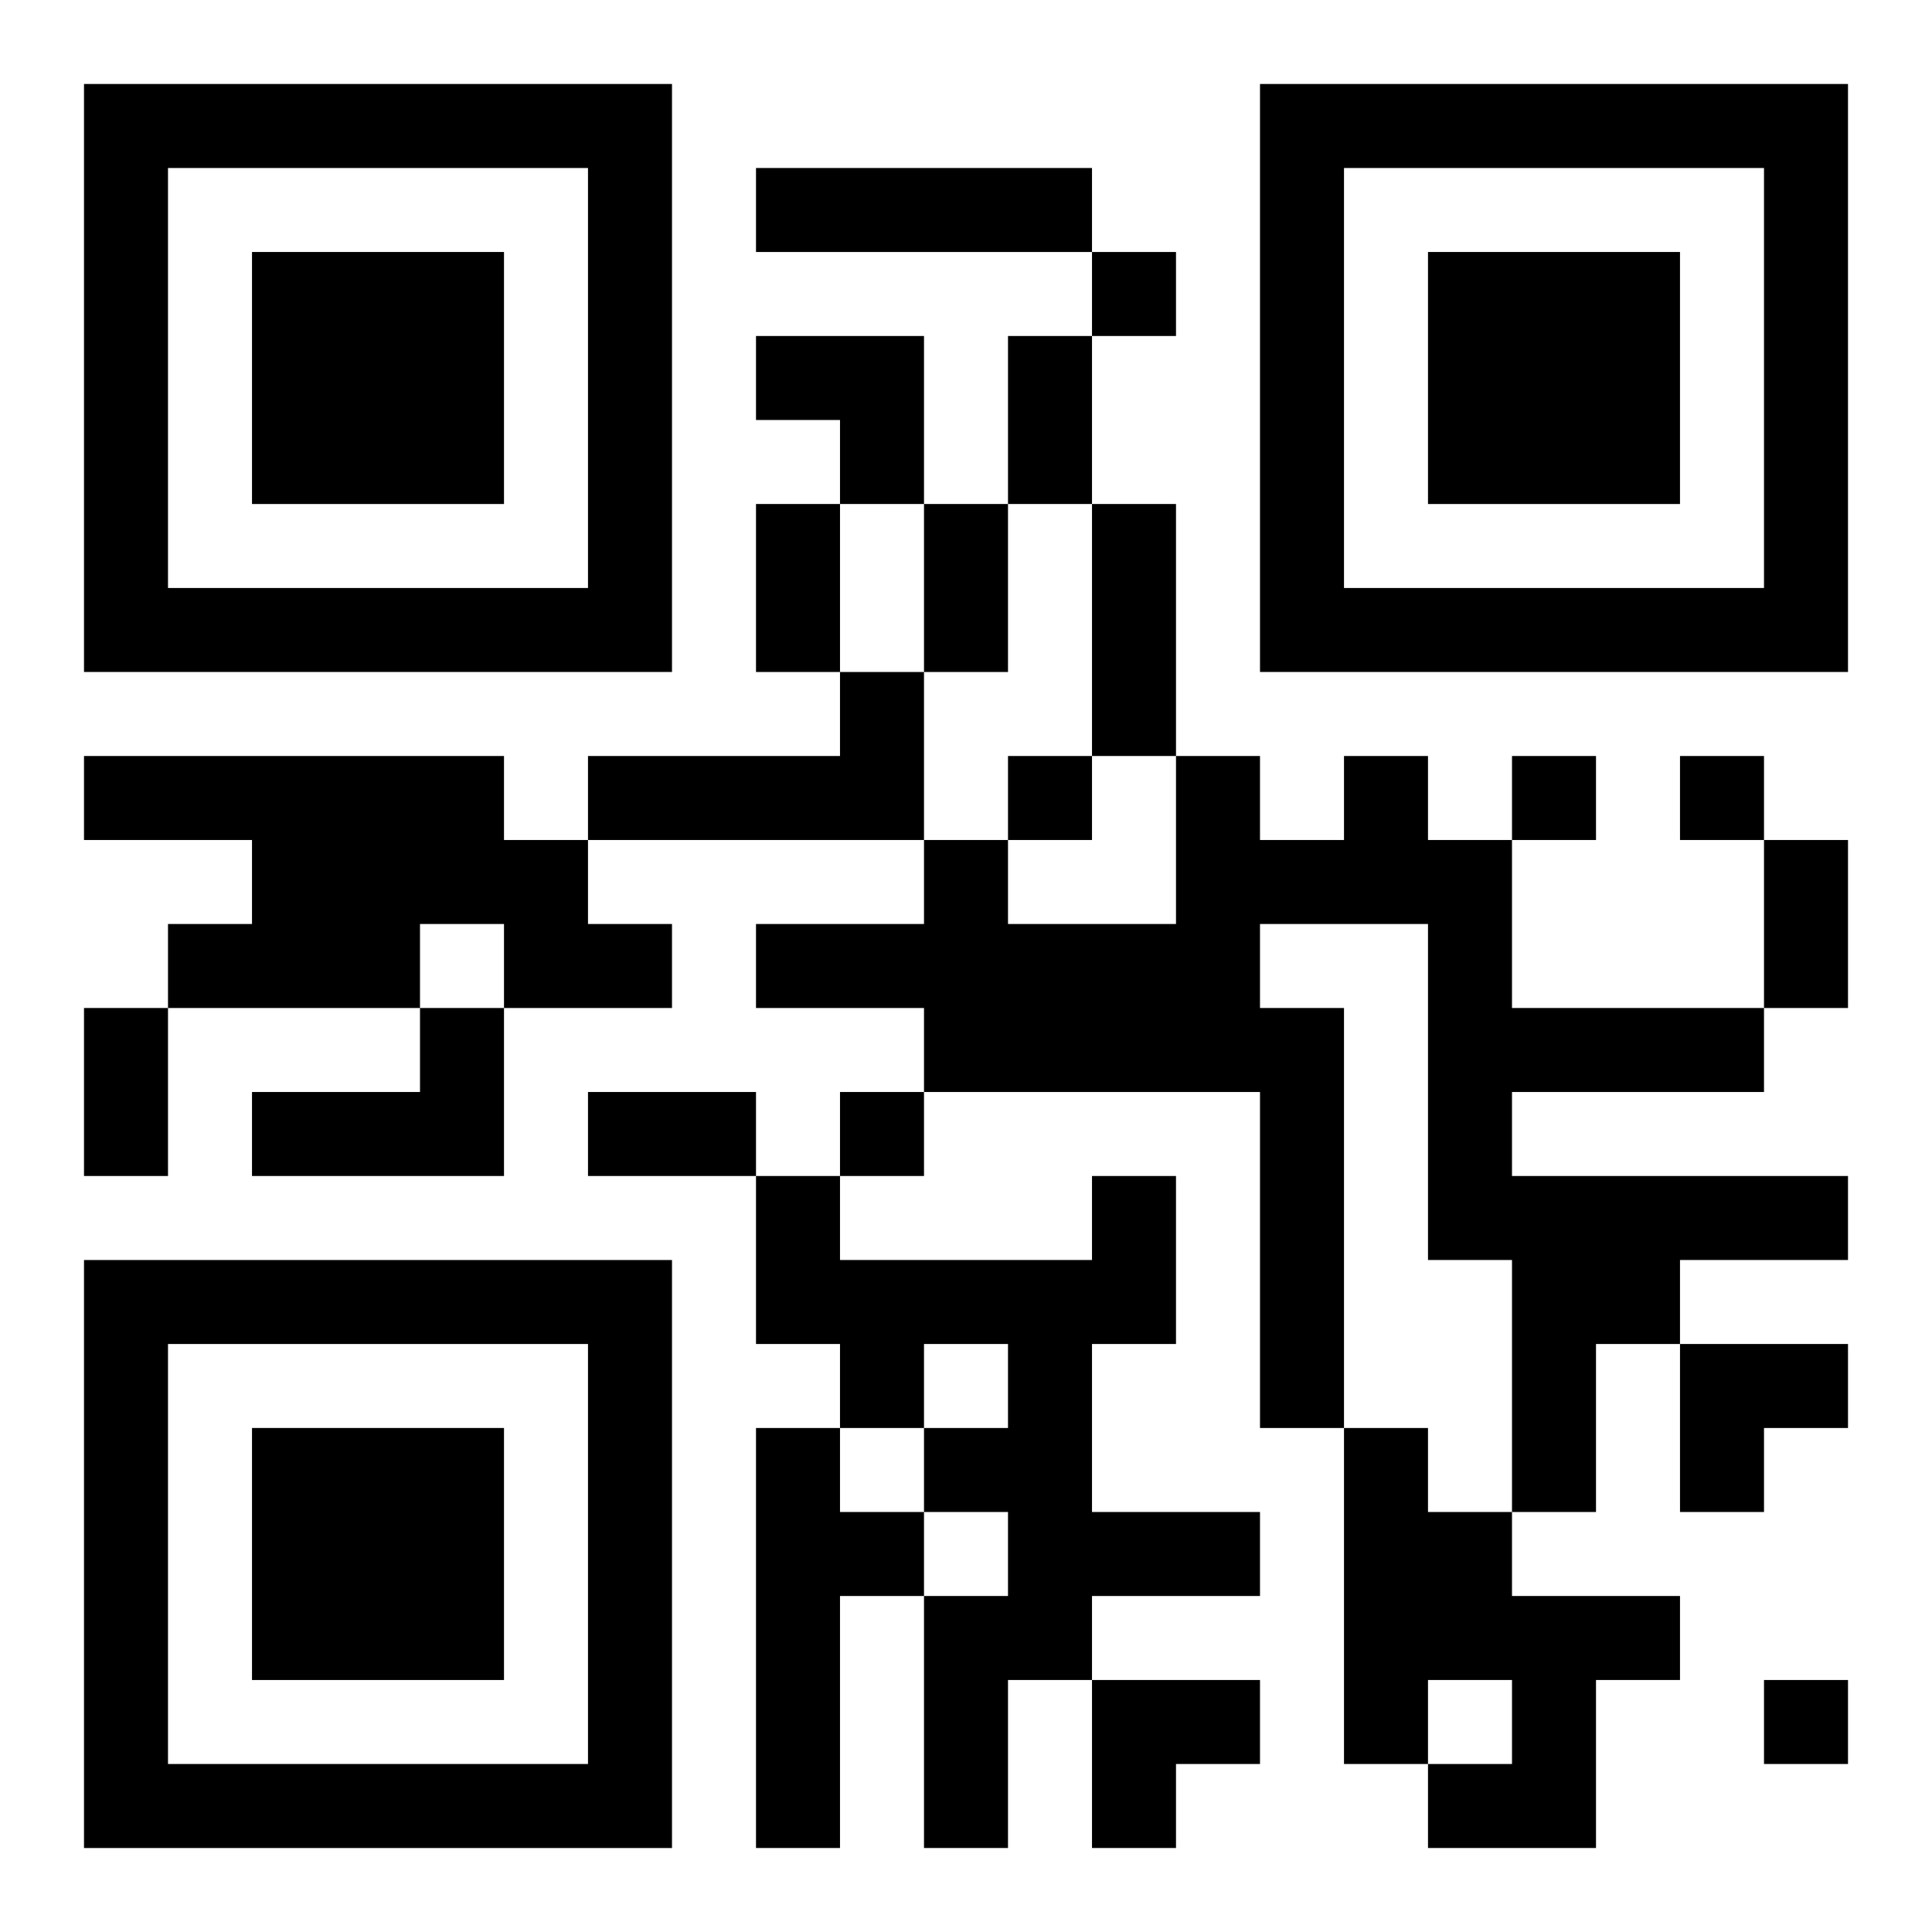
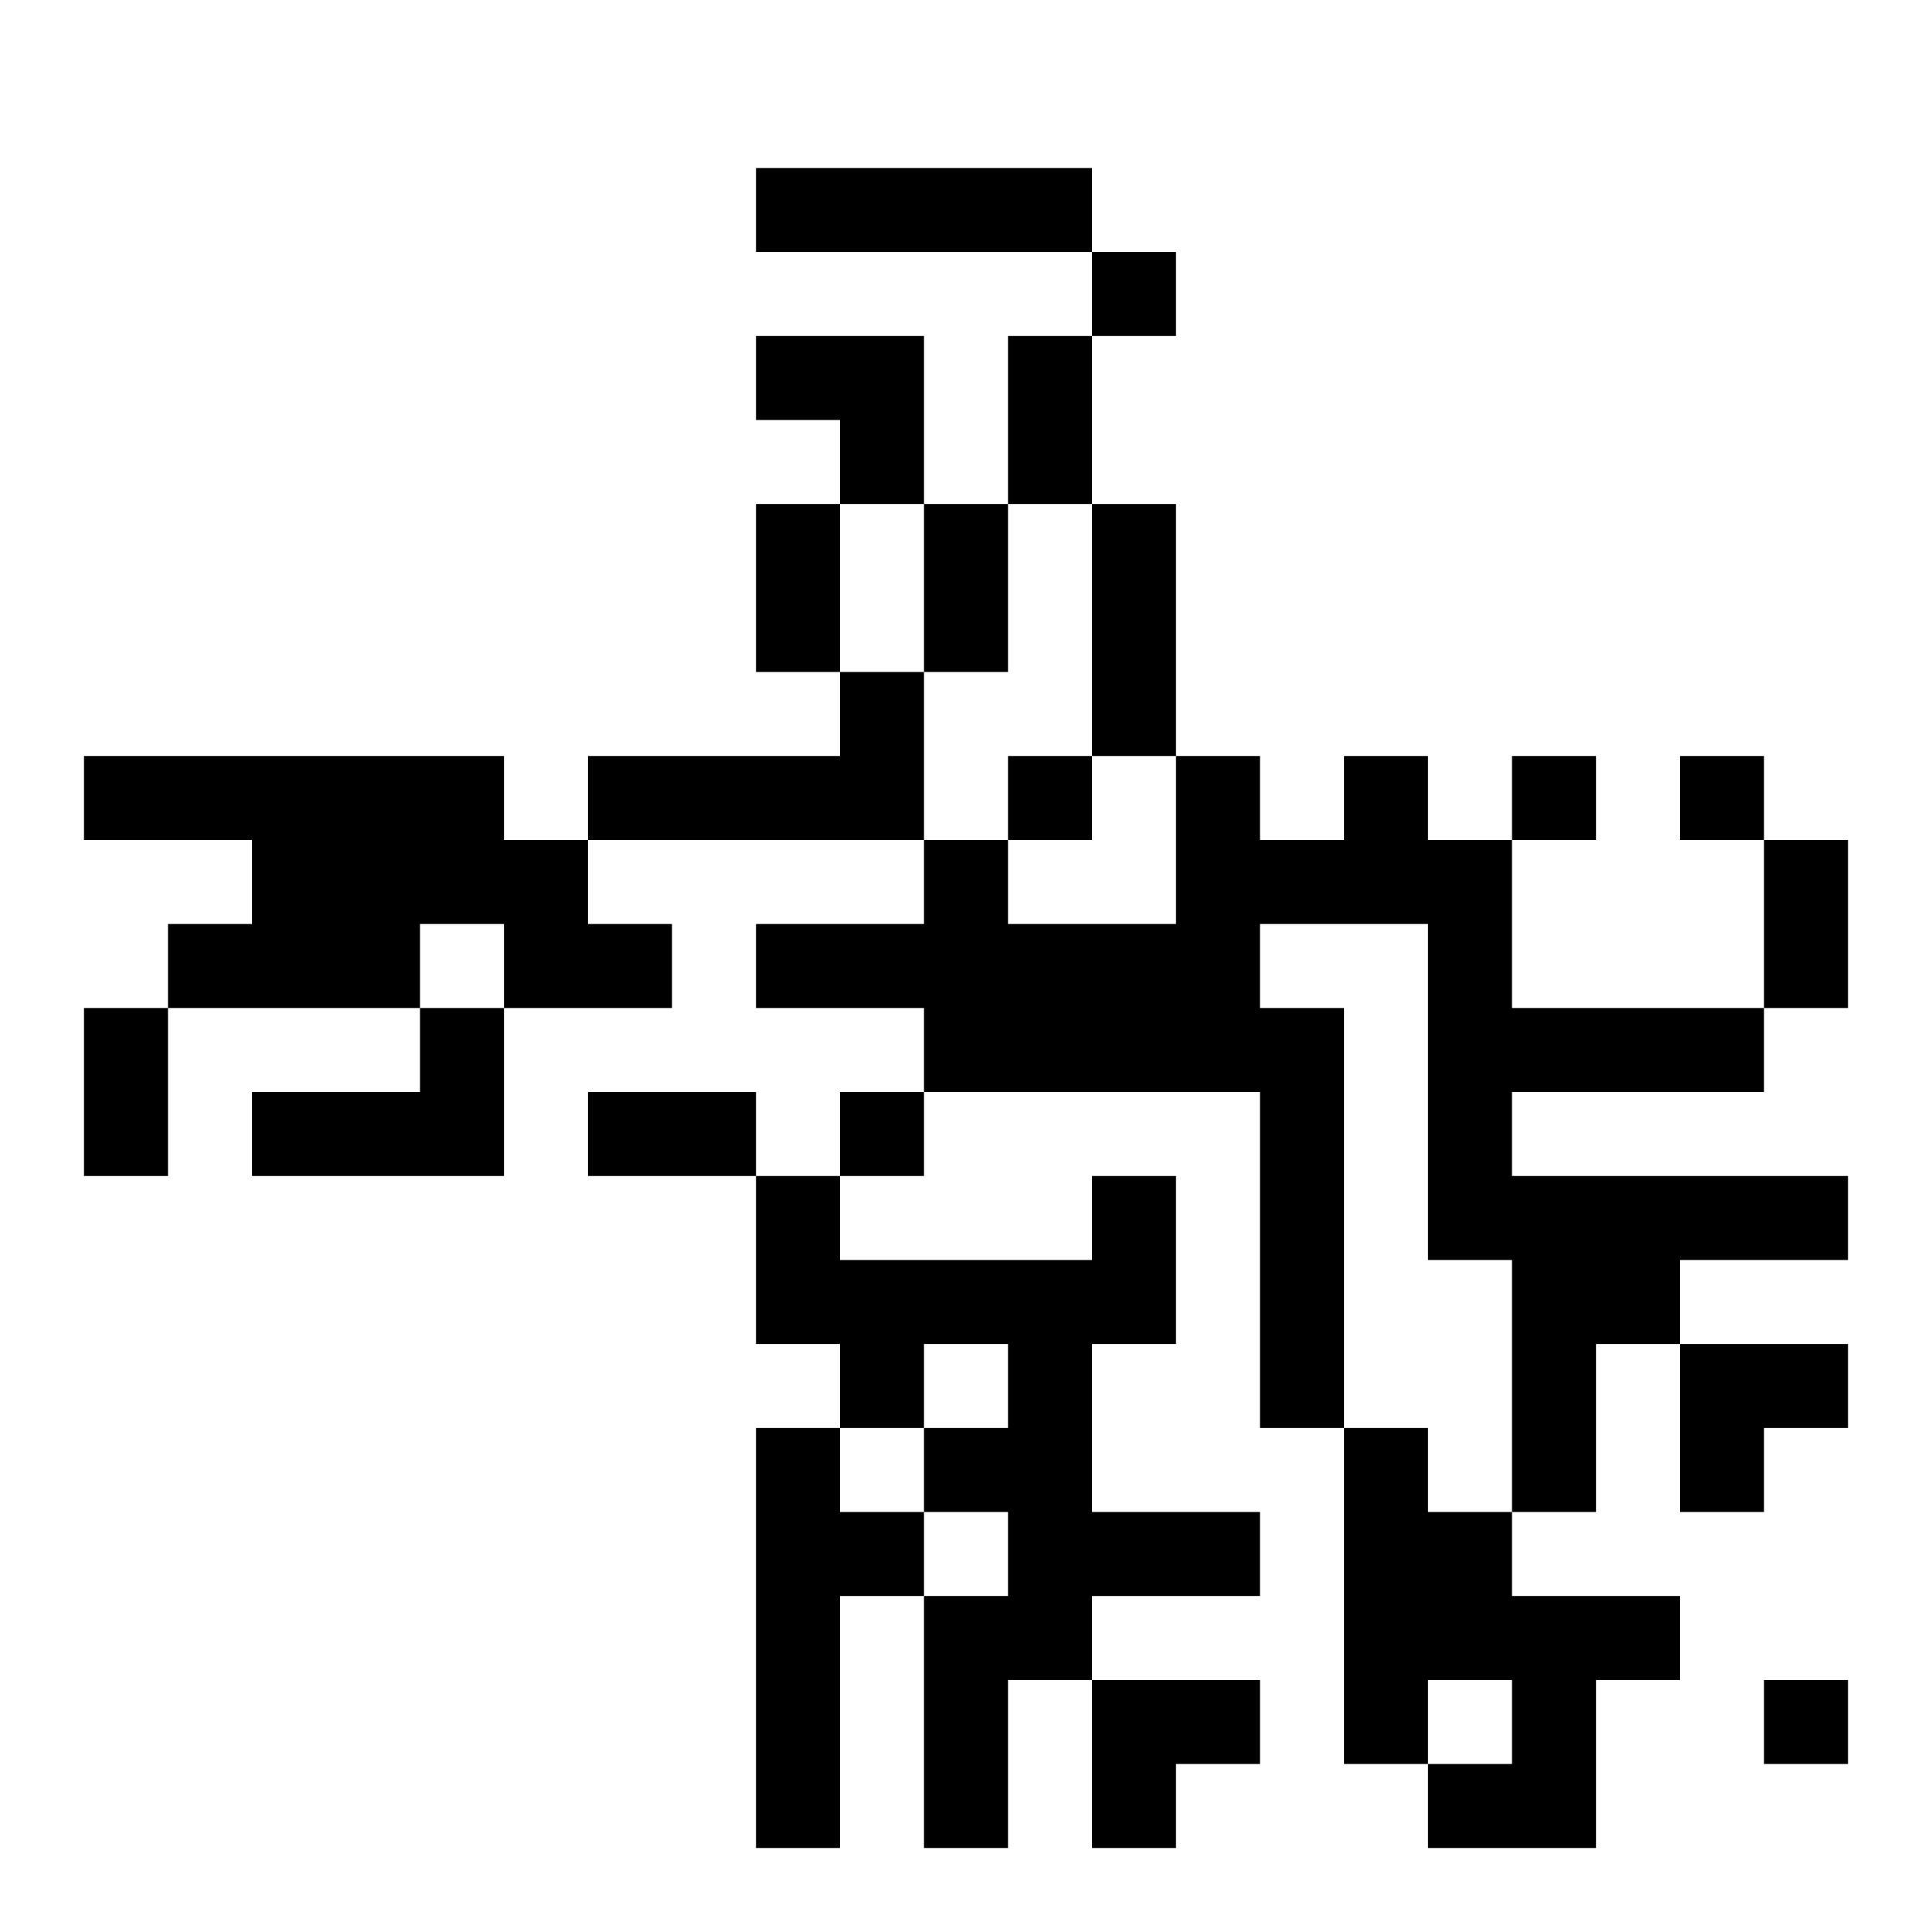
<svg xmlns="http://www.w3.org/2000/svg" xmlns:xlink="http://www.w3.org/1999/xlink" width="250" height="250" baseProfile="full" version="1.1" viewBox="-1 -1 23 23">
  <symbol id="a">
-     <path d="m0 7v7h7v-7h-7zm1 1h5v5h-5v-5zm1 1v3h3v-3h-3z" />
-   </symbol>
+     </symbol>
  <use y="-7" xlink:href="#a" />
  <use y="7" xlink:href="#a" />
  <use x="14" y="-7" xlink:href="#a" />
  <path d="m8 1h4v1h-4v-1m1 6h1v2h-4v-1h3v-1m-9 1h5v1h1v1h1v1h-2v-1h-1v1h-3v-1h1v-1h-2v-1m15 0h1v1h1v2h3v1h-3v1h4v1h-2v1h-1v2h-1v-3h-1v-4h-2v1h1v5h-1v-4h-4v-1h-2v-1h2v-1h1v1h2v-2h1v1h1v-1m-11 3h1v2h-3v-1h2v-1m8 2h1v2h-1v2h2v1h-2v1h-1v2h-1v-3h1v-1h-1v-1h1v-1h-1v1h-1v-1h-1v-2h1v1h3v-1m-4 3h1v1h1v1h-1v3h-1v-5m7 0h1v1h1v1h2v1h-1v2h-2v-1h1v-1h-1v1h-1v-4m-3-14v1h1v-1h-1m-1 6v1h1v-1h-1m6 0v1h1v-1h-1m2 0v1h1v-1h-1m-10 4v1h1v-1h-1m11 7v1h1v-1h-1m-9-16h1v2h-1v-2m-3 2h1v2h-1v-2m2 0h1v2h-1v-2m2 0h1v3h-1v-3m8 4h1v2h-1v-2m-20 2h1v2h-1v-2m6 1h2v1h-2v-1m2-9h2v2h-1v-1h-1zm11 12h2v1h-1v1h-1zm-7 4h2v1h-1v1h-1z" />
</svg>